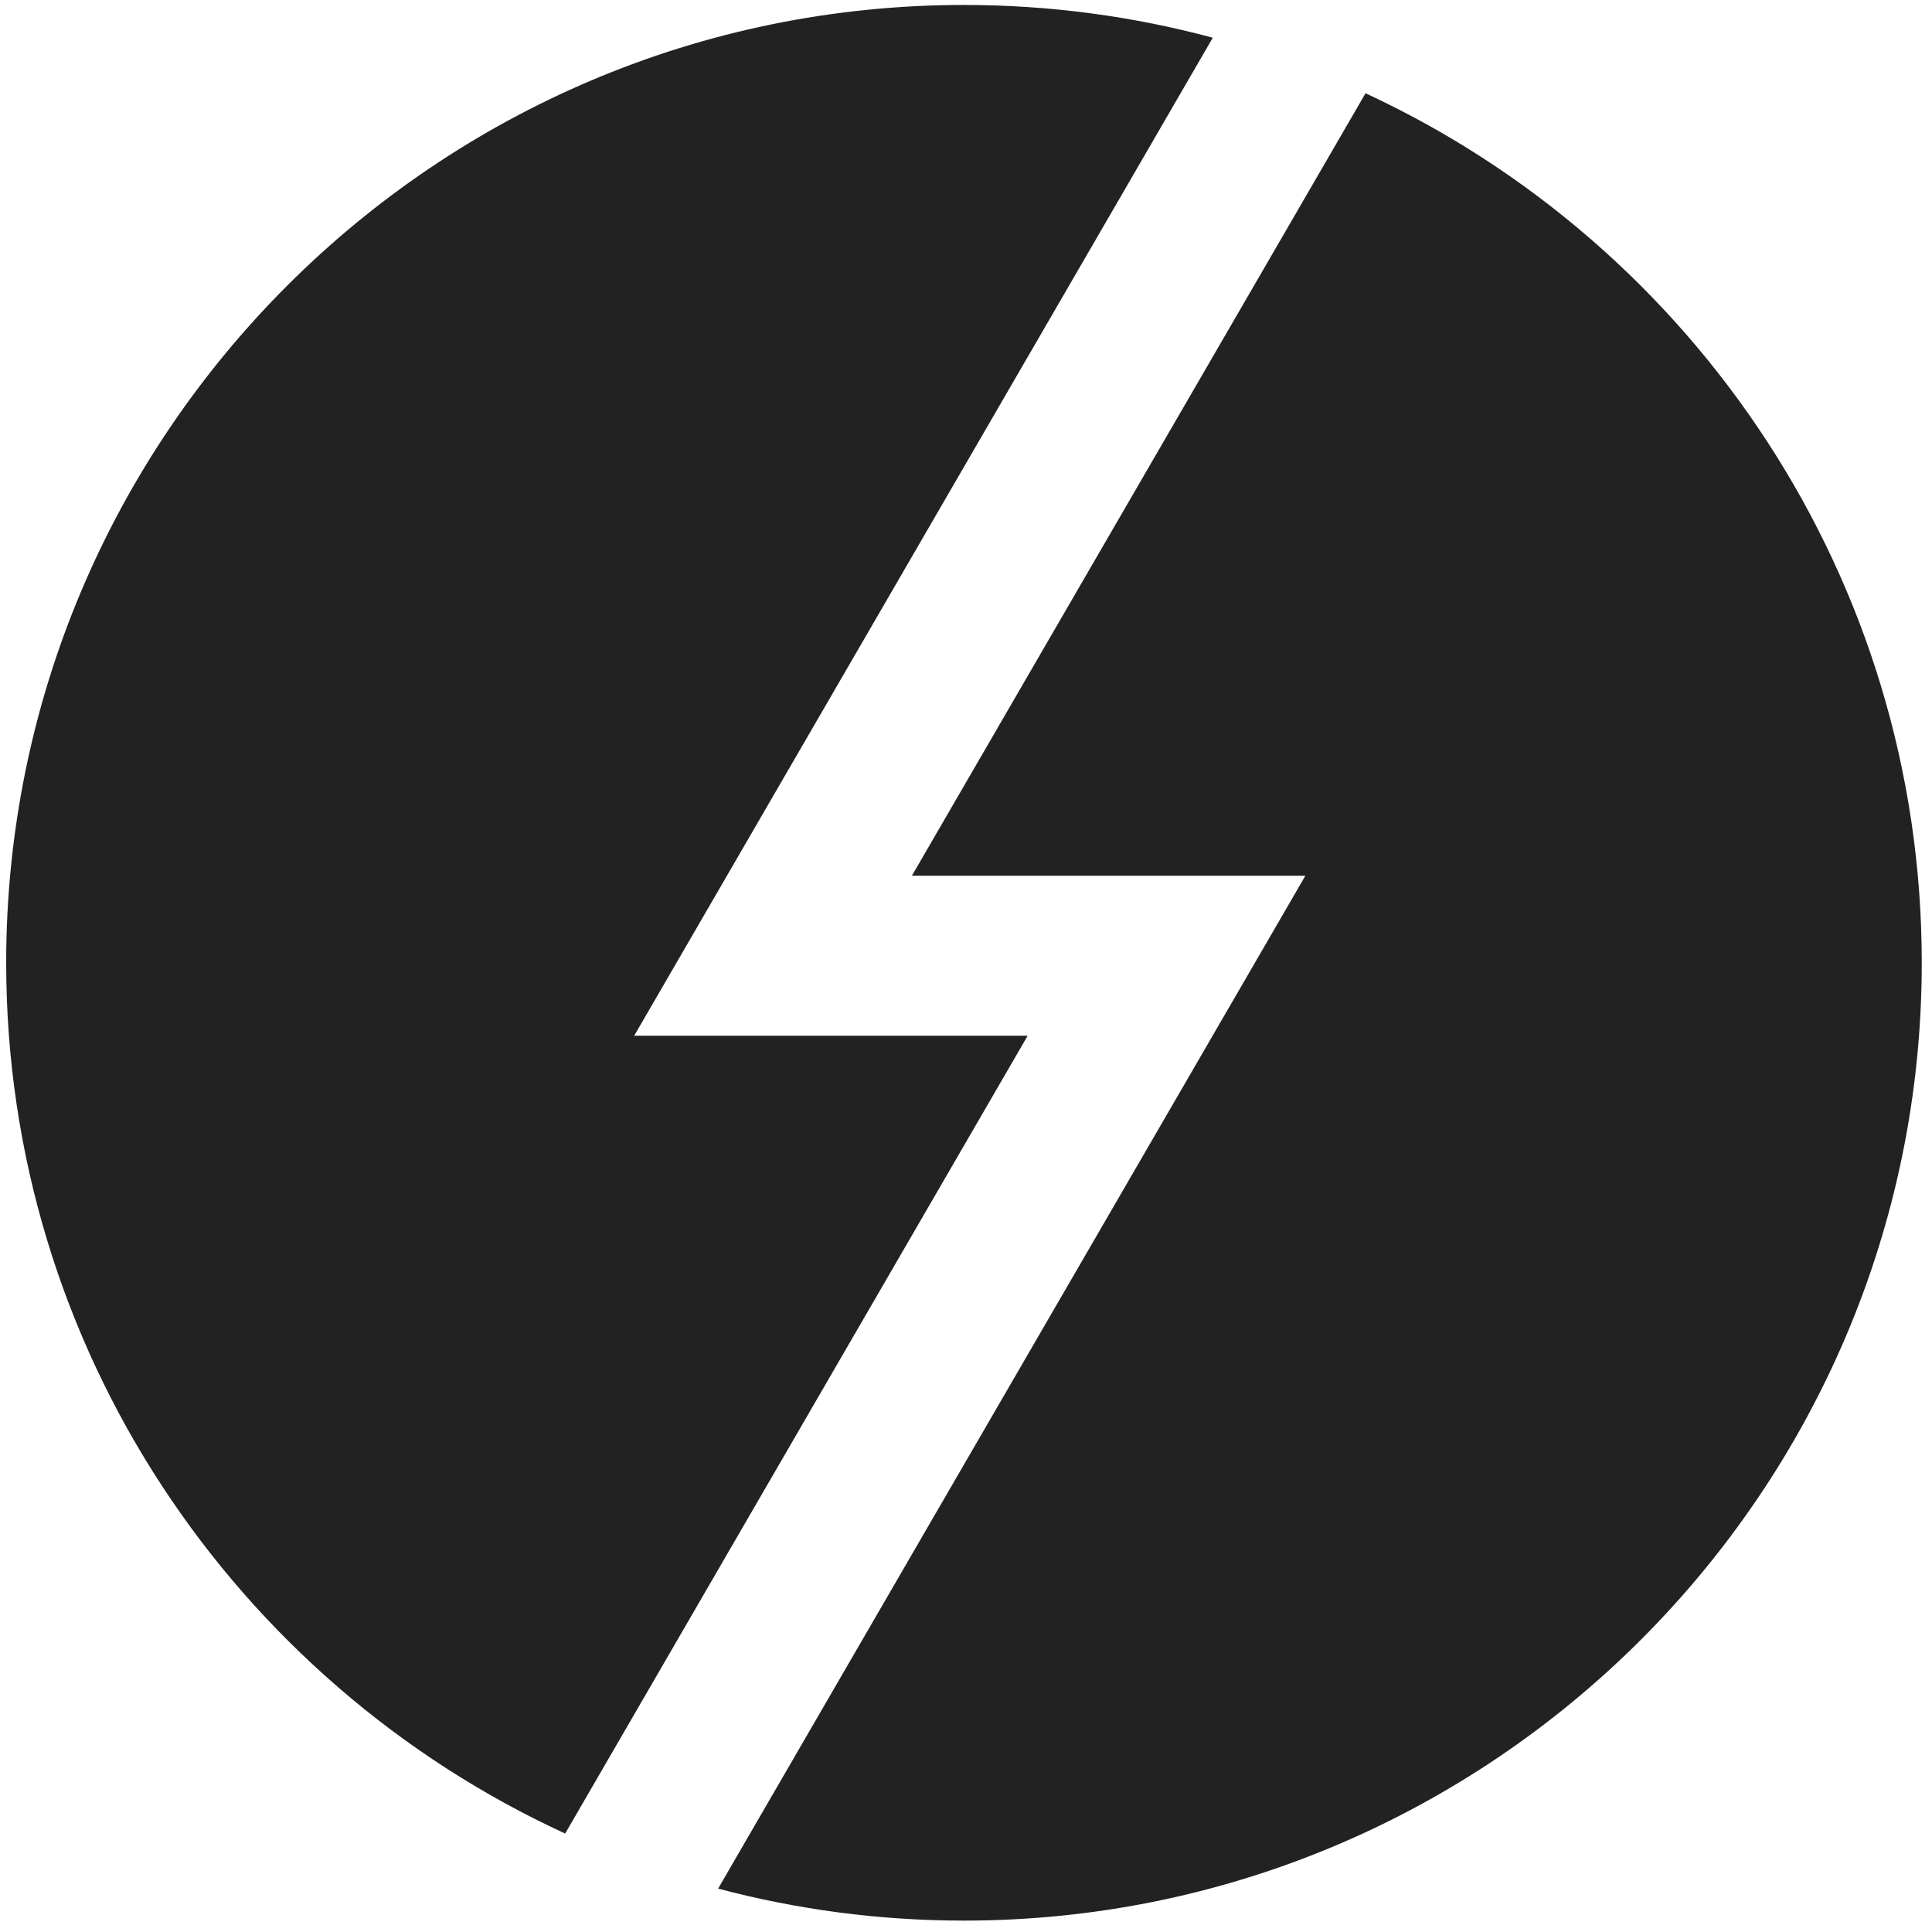
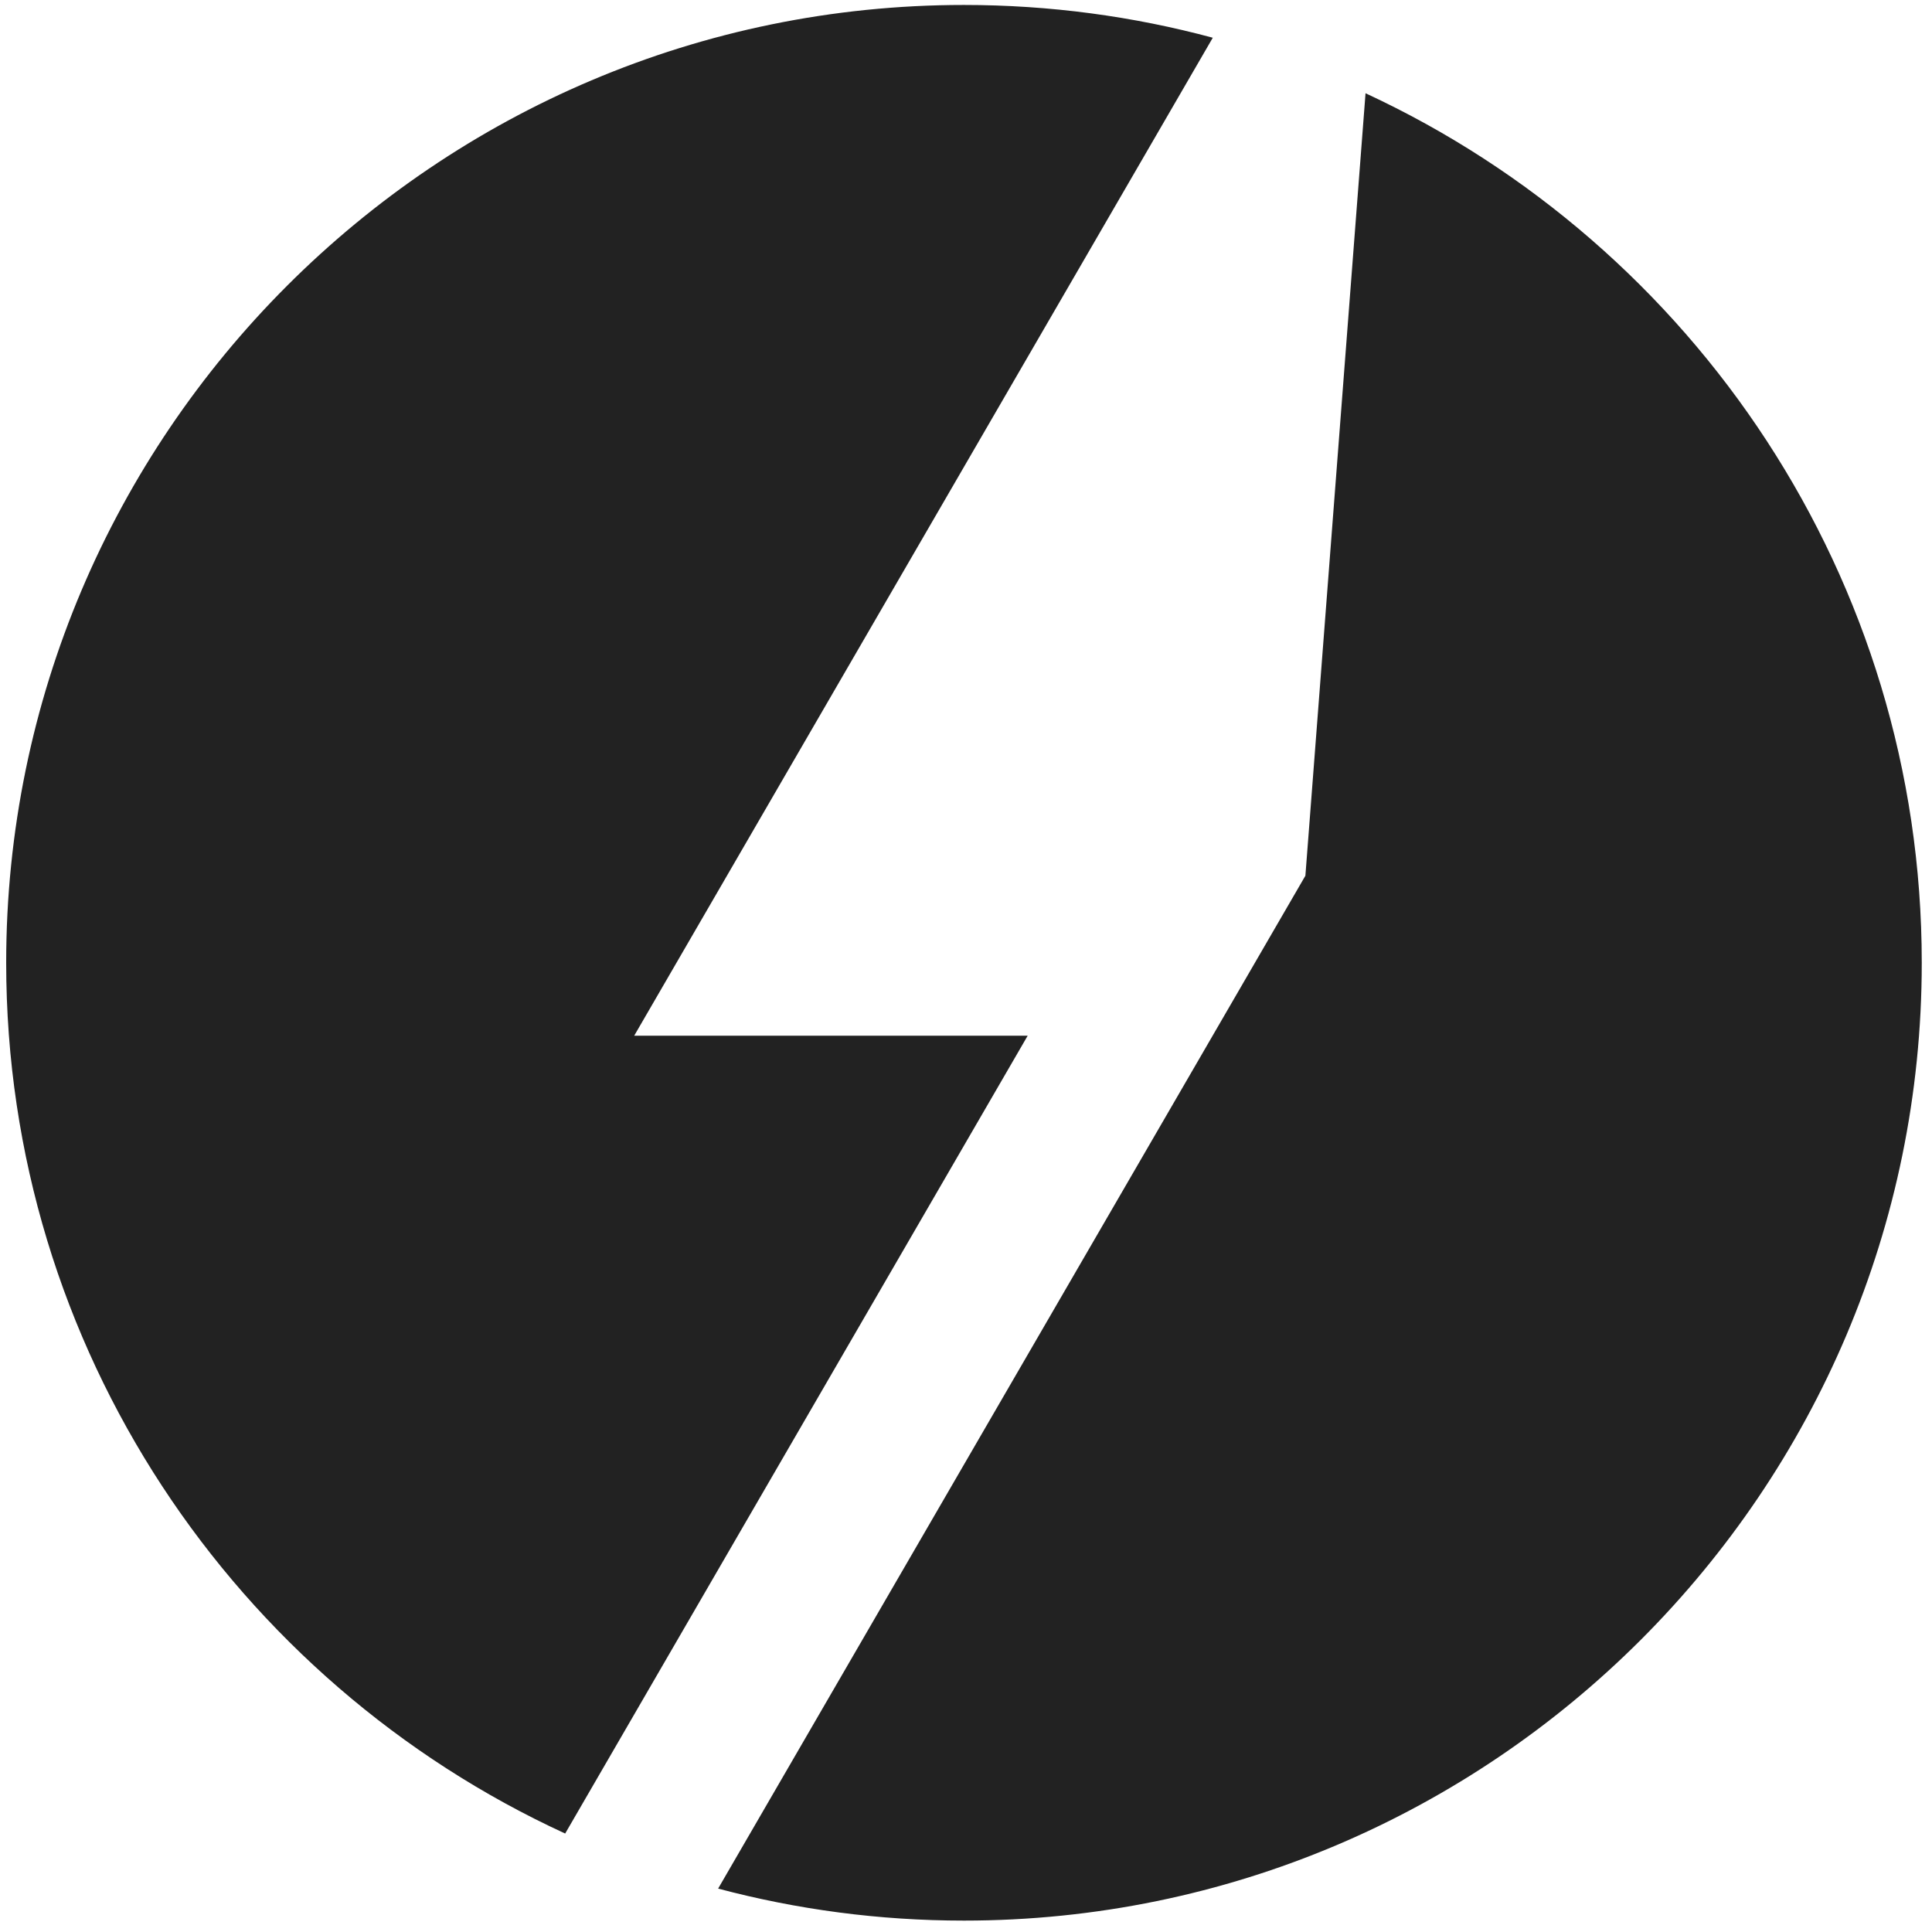
<svg xmlns="http://www.w3.org/2000/svg" xmlns:xlink="http://www.w3.org/1999/xlink" width="30px" height="30px" viewBox="0 0 30 30" version="1.1">
  <title>00B9FE5D-45B2-4569-AC0F-DC2100E662BE</title>
  <desc>Created with sketchtool.</desc>
  <defs>
-     <path d="M11.151,29.326 L20.27,13.598 L14.16,13.598 L21.204,1.448 C26.299,3.811 29.841,8.975 29.841,14.95 C29.841,23.151 23.169,29.823 14.968,29.823 C13.649,29.823 12.37,29.65 11.151,29.326 Z M8.776,28.471 C3.658,26.118 0.096,20.942 0.096,14.95 C0.096,6.749 6.767,0.077 14.968,0.077 C16.304,0.077 17.6,0.254 18.832,0.586 L9.848,16.082 L15.958,16.082 L8.776,28.471 Z" id="path-1" />
+     <path d="M11.151,29.326 L20.27,13.598 L21.204,1.448 C26.299,3.811 29.841,8.975 29.841,14.95 C29.841,23.151 23.169,29.823 14.968,29.823 C13.649,29.823 12.37,29.65 11.151,29.326 Z M8.776,28.471 C3.658,26.118 0.096,20.942 0.096,14.95 C0.096,6.749 6.767,0.077 14.968,0.077 C16.304,0.077 17.6,0.254 18.832,0.586 L9.848,16.082 L15.958,16.082 L8.776,28.471 Z" id="path-1" />
  </defs>
  <g id="Symbols" stroke="none" stroke-width="1" fill="none" fill-rule="evenodd">
    <g id="Footer---Extra-Large" transform="translate(-151, -25)">
      <g id="Footer">
        <g id="Page-1" transform="translate(151, 25)">
          <g id="Stroke-6">
            <mask id="mask-2" fill="white">
              <use xlink:href="#path-1" />
            </mask>
            <use id="Combined-Shape" fill="#222222" xlink:href="#path-1" />
          </g>
        </g>
      </g>
    </g>
  </g>
</svg>